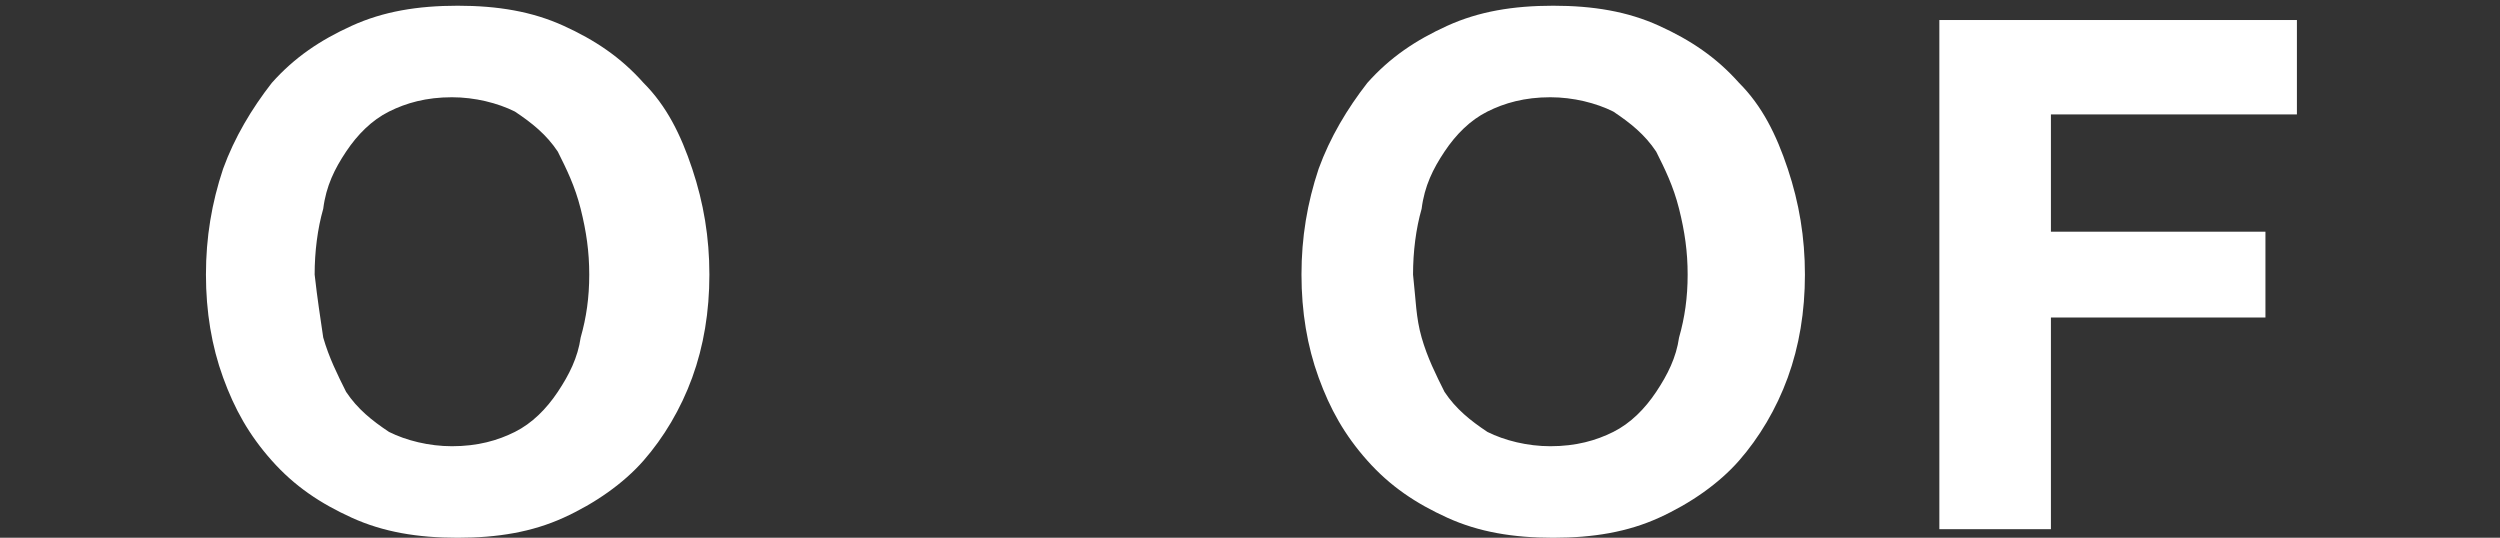
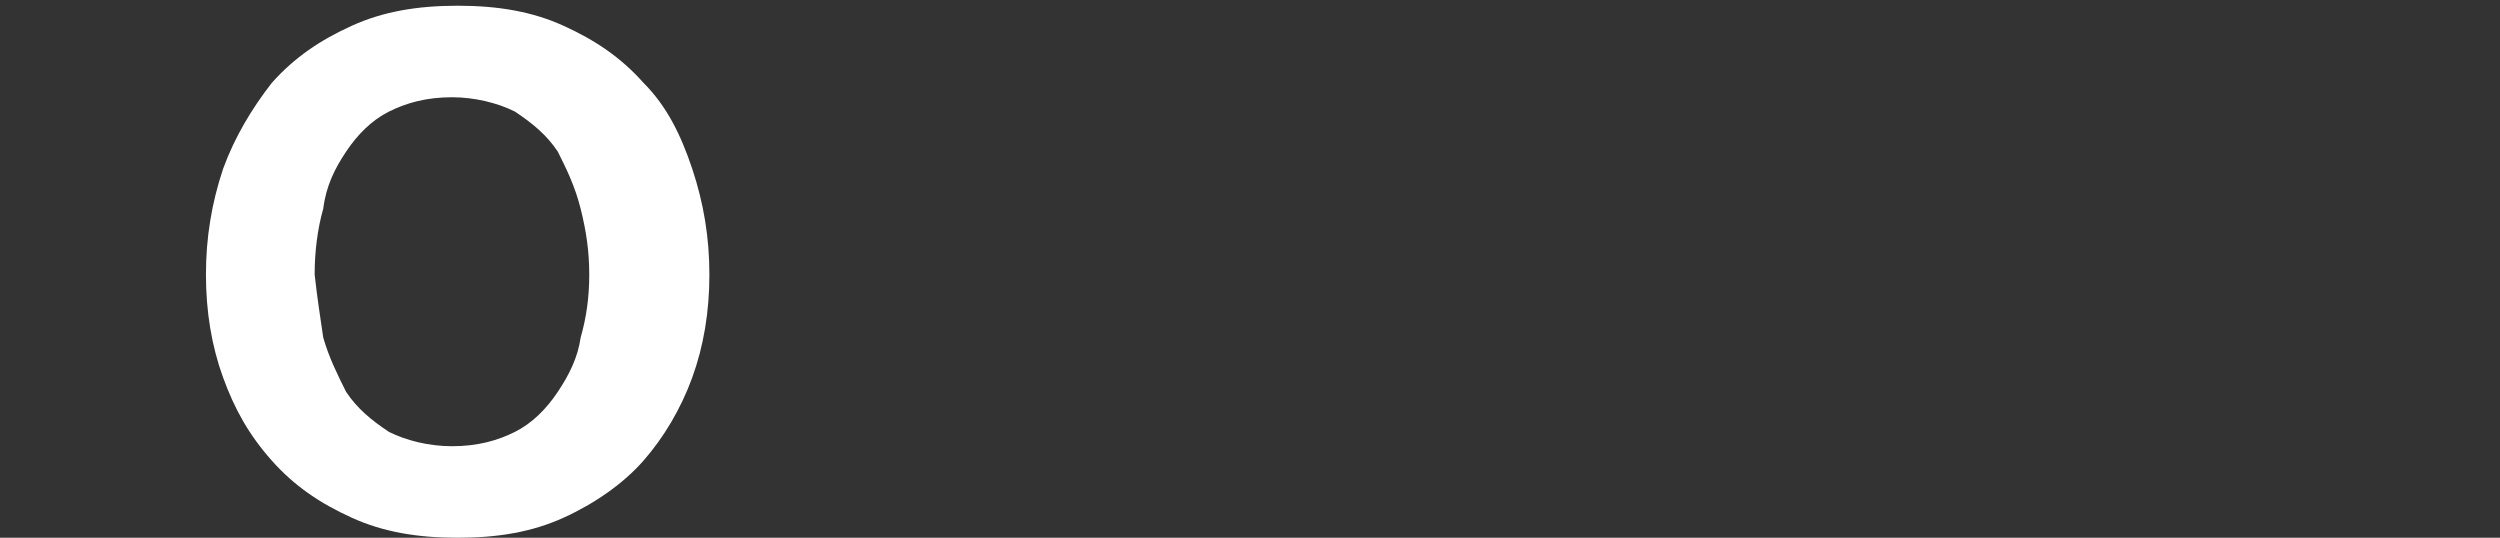
<svg xmlns="http://www.w3.org/2000/svg" version="1.1" id="Layer_1" x="0px" y="0px" viewBox="114 -49.7 87.4 18.8" style="enable-background:new 114 -49.7 87.4 18.8;" xml:space="preserve">
  <rect x="114" y="-49.7" width="87.4" height="18.8" fill="#333333" stroke="none" />
  <style type="text/css">
	.st0{fill:#FFFFFF;}
</style>
  <g>
-     <path class="st0" d="M160.1-43.8c0.4-1.1,1-2.1,1.7-3c0.8-0.9,1.7-1.5,2.8-2s2.3-0.7,3.7-0.7s2.6,0.2,3.7,0.7s2,1.1,2.8,2   c0.8,0.8,1.3,1.8,1.7,3s0.6,2.4,0.6,3.7s-0.2,2.5-0.6,3.6c-0.4,1.1-1,2.1-1.7,2.9s-1.7,1.5-2.8,2s-2.3,0.7-3.7,0.7   s-2.6-0.2-3.7-0.7c-1.1-0.5-2-1.1-2.8-2s-1.3-1.8-1.7-2.9c-0.4-1.1-0.6-2.3-0.6-3.6C159.5-41.4,159.7-42.6,160.1-43.8z M163.7-37.9   c0.2,0.7,0.5,1.3,0.8,1.9c0.4,0.6,0.9,1,1.5,1.4c0.6,0.3,1.4,0.5,2.2,0.5c0.9,0,1.6-0.2,2.2-0.5c0.6-0.3,1.1-0.8,1.5-1.4   c0.4-0.6,0.7-1.2,0.8-1.9c0.2-0.7,0.3-1.4,0.3-2.2s-0.1-1.5-0.3-2.3c-0.2-0.8-0.5-1.4-0.8-2c-0.4-0.6-0.9-1-1.5-1.4   c-0.6-0.3-1.4-0.5-2.2-0.5c-0.9,0-1.6,0.2-2.2,0.5c-0.6,0.3-1.1,0.8-1.5,1.4c-0.4,0.6-0.7,1.2-0.8,2c-0.2,0.7-0.3,1.5-0.3,2.3   C163.5-39.2,163.5-38.6,163.7-37.9z" />
-     <path class="st0" d="M194.3-49v3.3h-8.6v4.1h7.5v3h-7.5v7.4h-3.9V-49H194.3z" />
    <path class="st0" d="M121.8-43.8c0.4-1.1,1-2.1,1.7-3c0.8-0.9,1.7-1.5,2.8-2s2.3-0.7,3.7-0.7s2.6,0.2,3.7,0.7c1.1,0.5,2,1.1,2.8,2   c0.8,0.8,1.3,1.8,1.7,3s0.6,2.4,0.6,3.7s-0.2,2.5-0.6,3.6c-0.4,1.1-1,2.1-1.7,2.9s-1.7,1.5-2.8,2c-1.1,0.5-2.3,0.7-3.7,0.7   s-2.6-0.2-3.7-0.7s-2-1.1-2.8-2s-1.3-1.8-1.7-2.9c-0.4-1.1-0.6-2.3-0.6-3.6C121.2-41.4,121.4-42.6,121.8-43.8z M125.3-37.9   c0.2,0.7,0.5,1.3,0.8,1.9c0.4,0.6,0.9,1,1.5,1.4c0.6,0.3,1.4,0.5,2.2,0.5c0.9,0,1.6-0.2,2.2-0.5c0.6-0.3,1.1-0.8,1.5-1.4   c0.4-0.6,0.7-1.2,0.8-1.9c0.2-0.7,0.3-1.4,0.3-2.2s-0.1-1.5-0.3-2.3s-0.5-1.4-0.8-2c-0.4-0.6-0.9-1-1.5-1.4   c-0.6-0.3-1.4-0.5-2.2-0.5c-0.9,0-1.6,0.2-2.2,0.5c-0.6,0.3-1.1,0.8-1.5,1.4c-0.4,0.6-0.7,1.2-0.8,2c-0.2,0.7-0.3,1.5-0.3,2.3   C125.1-39.2,125.2-38.6,125.3-37.9z" />
  </g>
</svg>